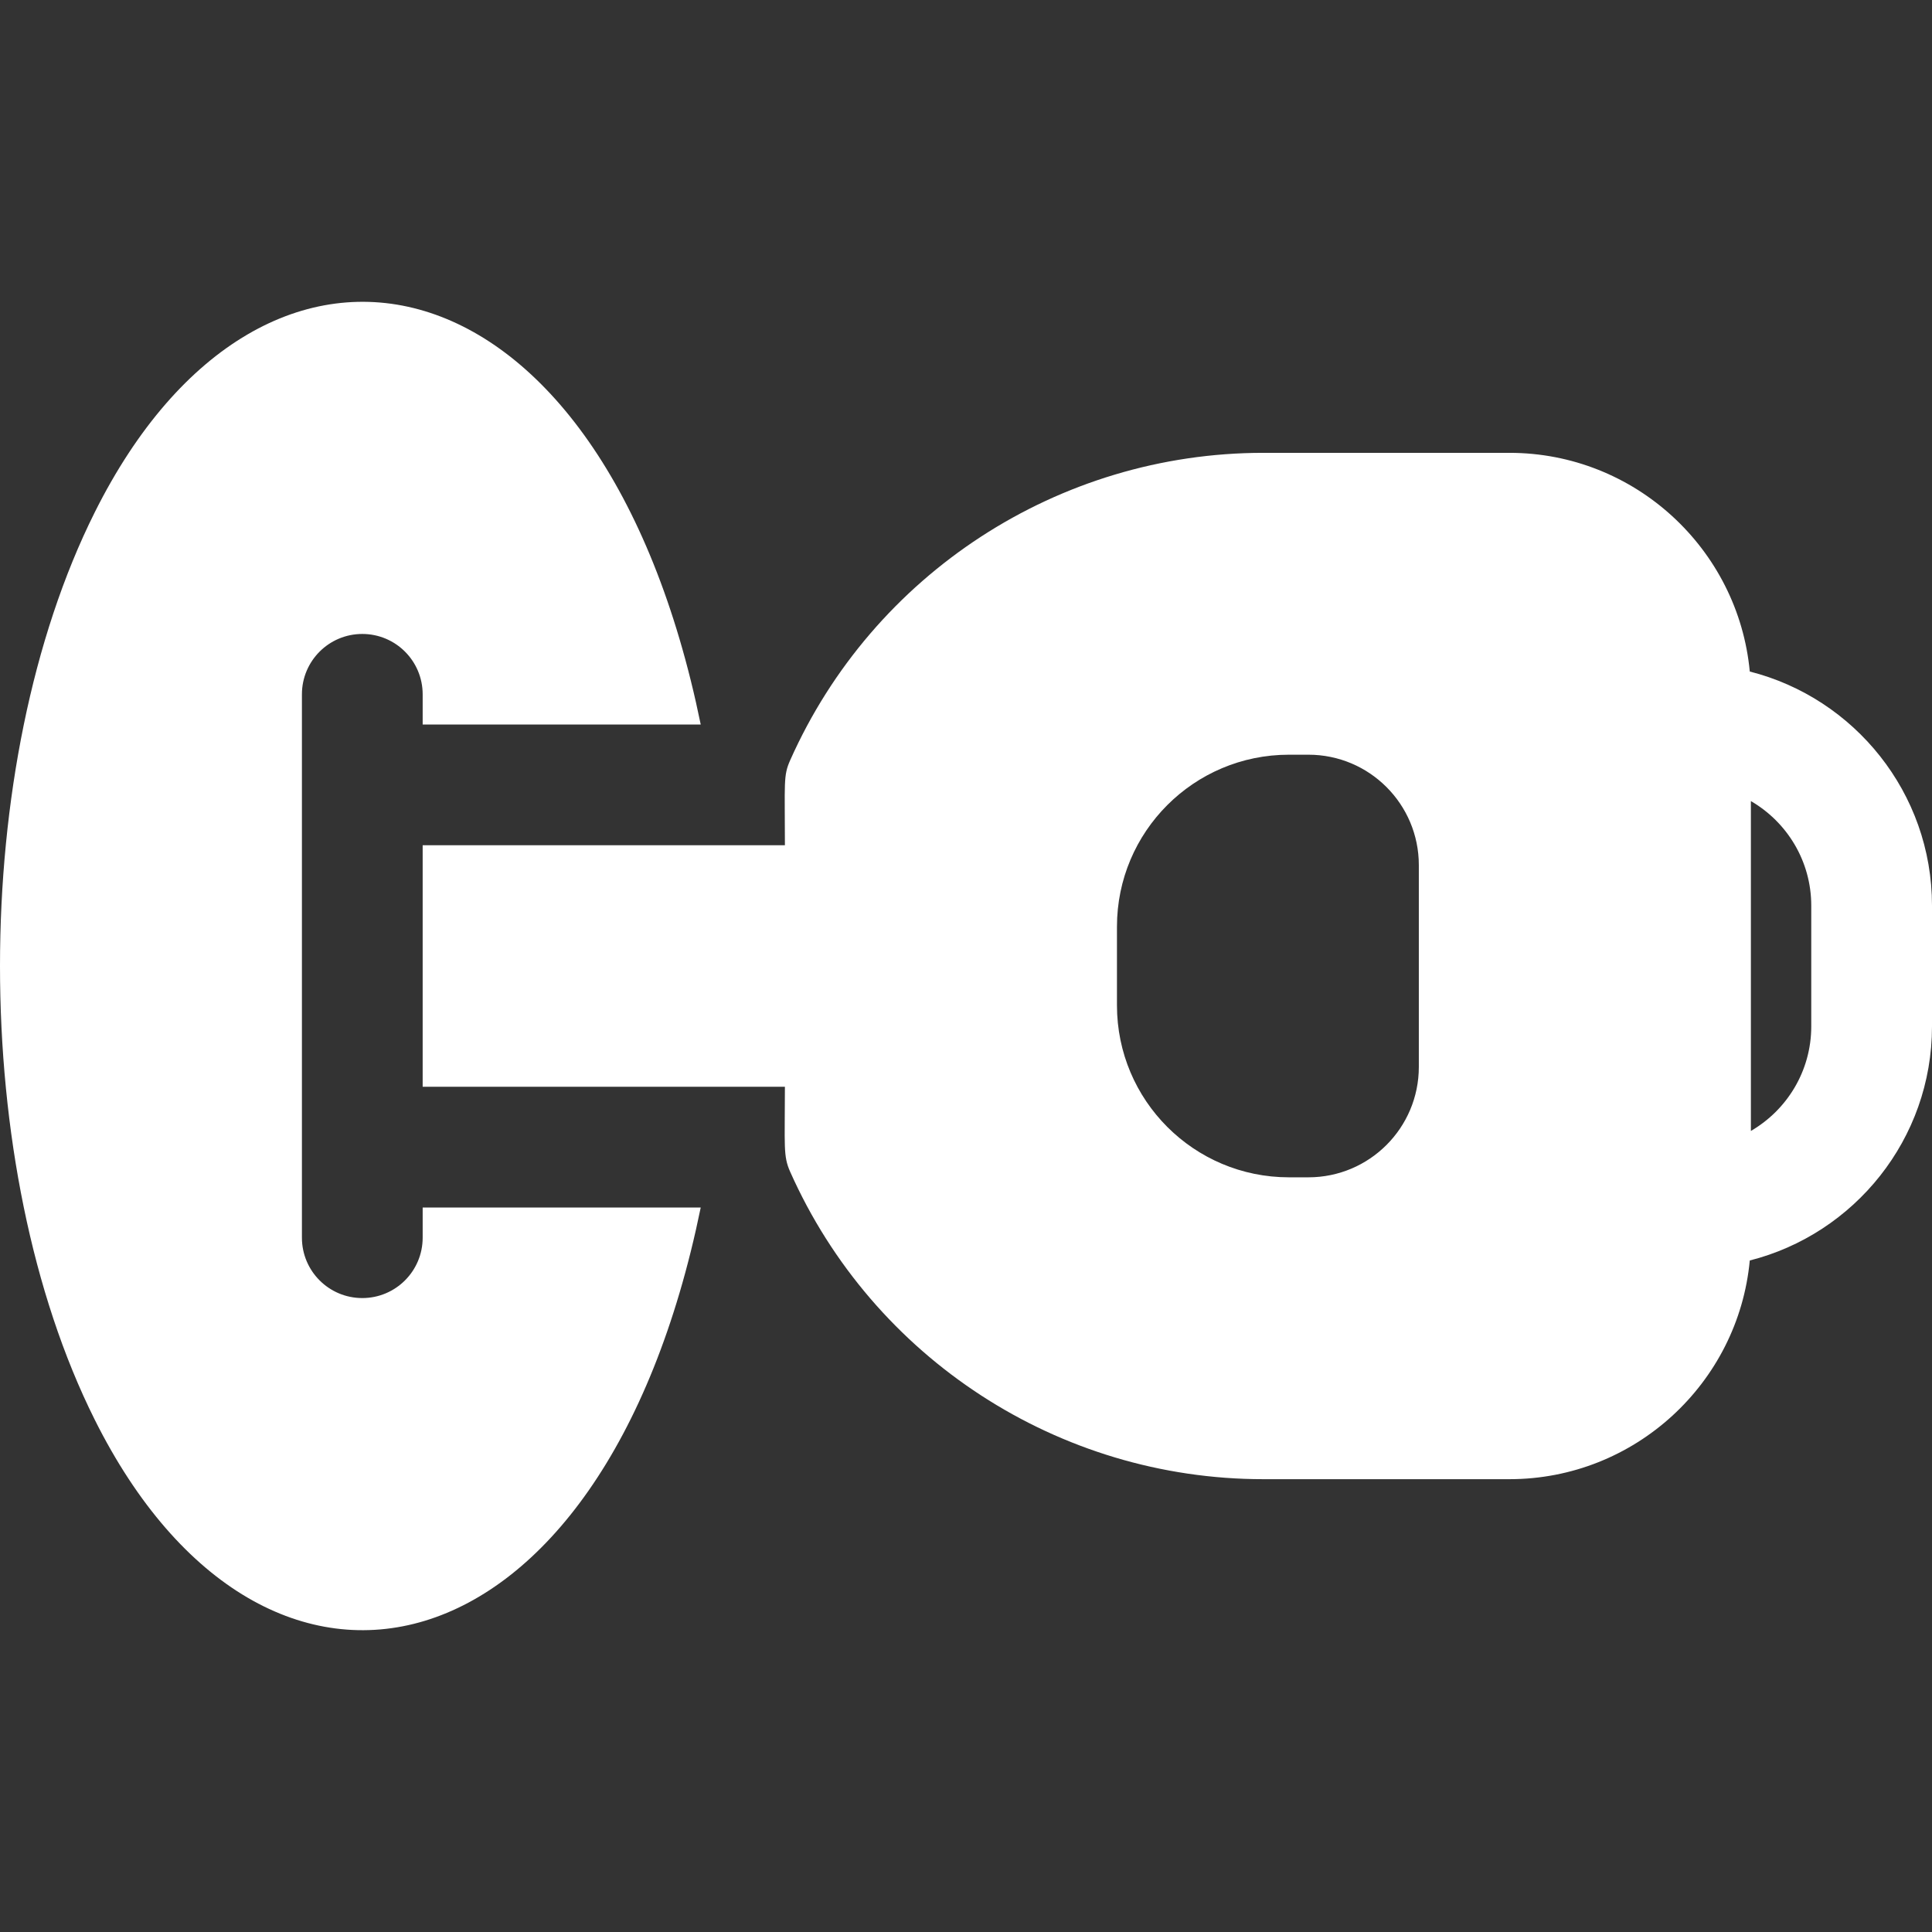
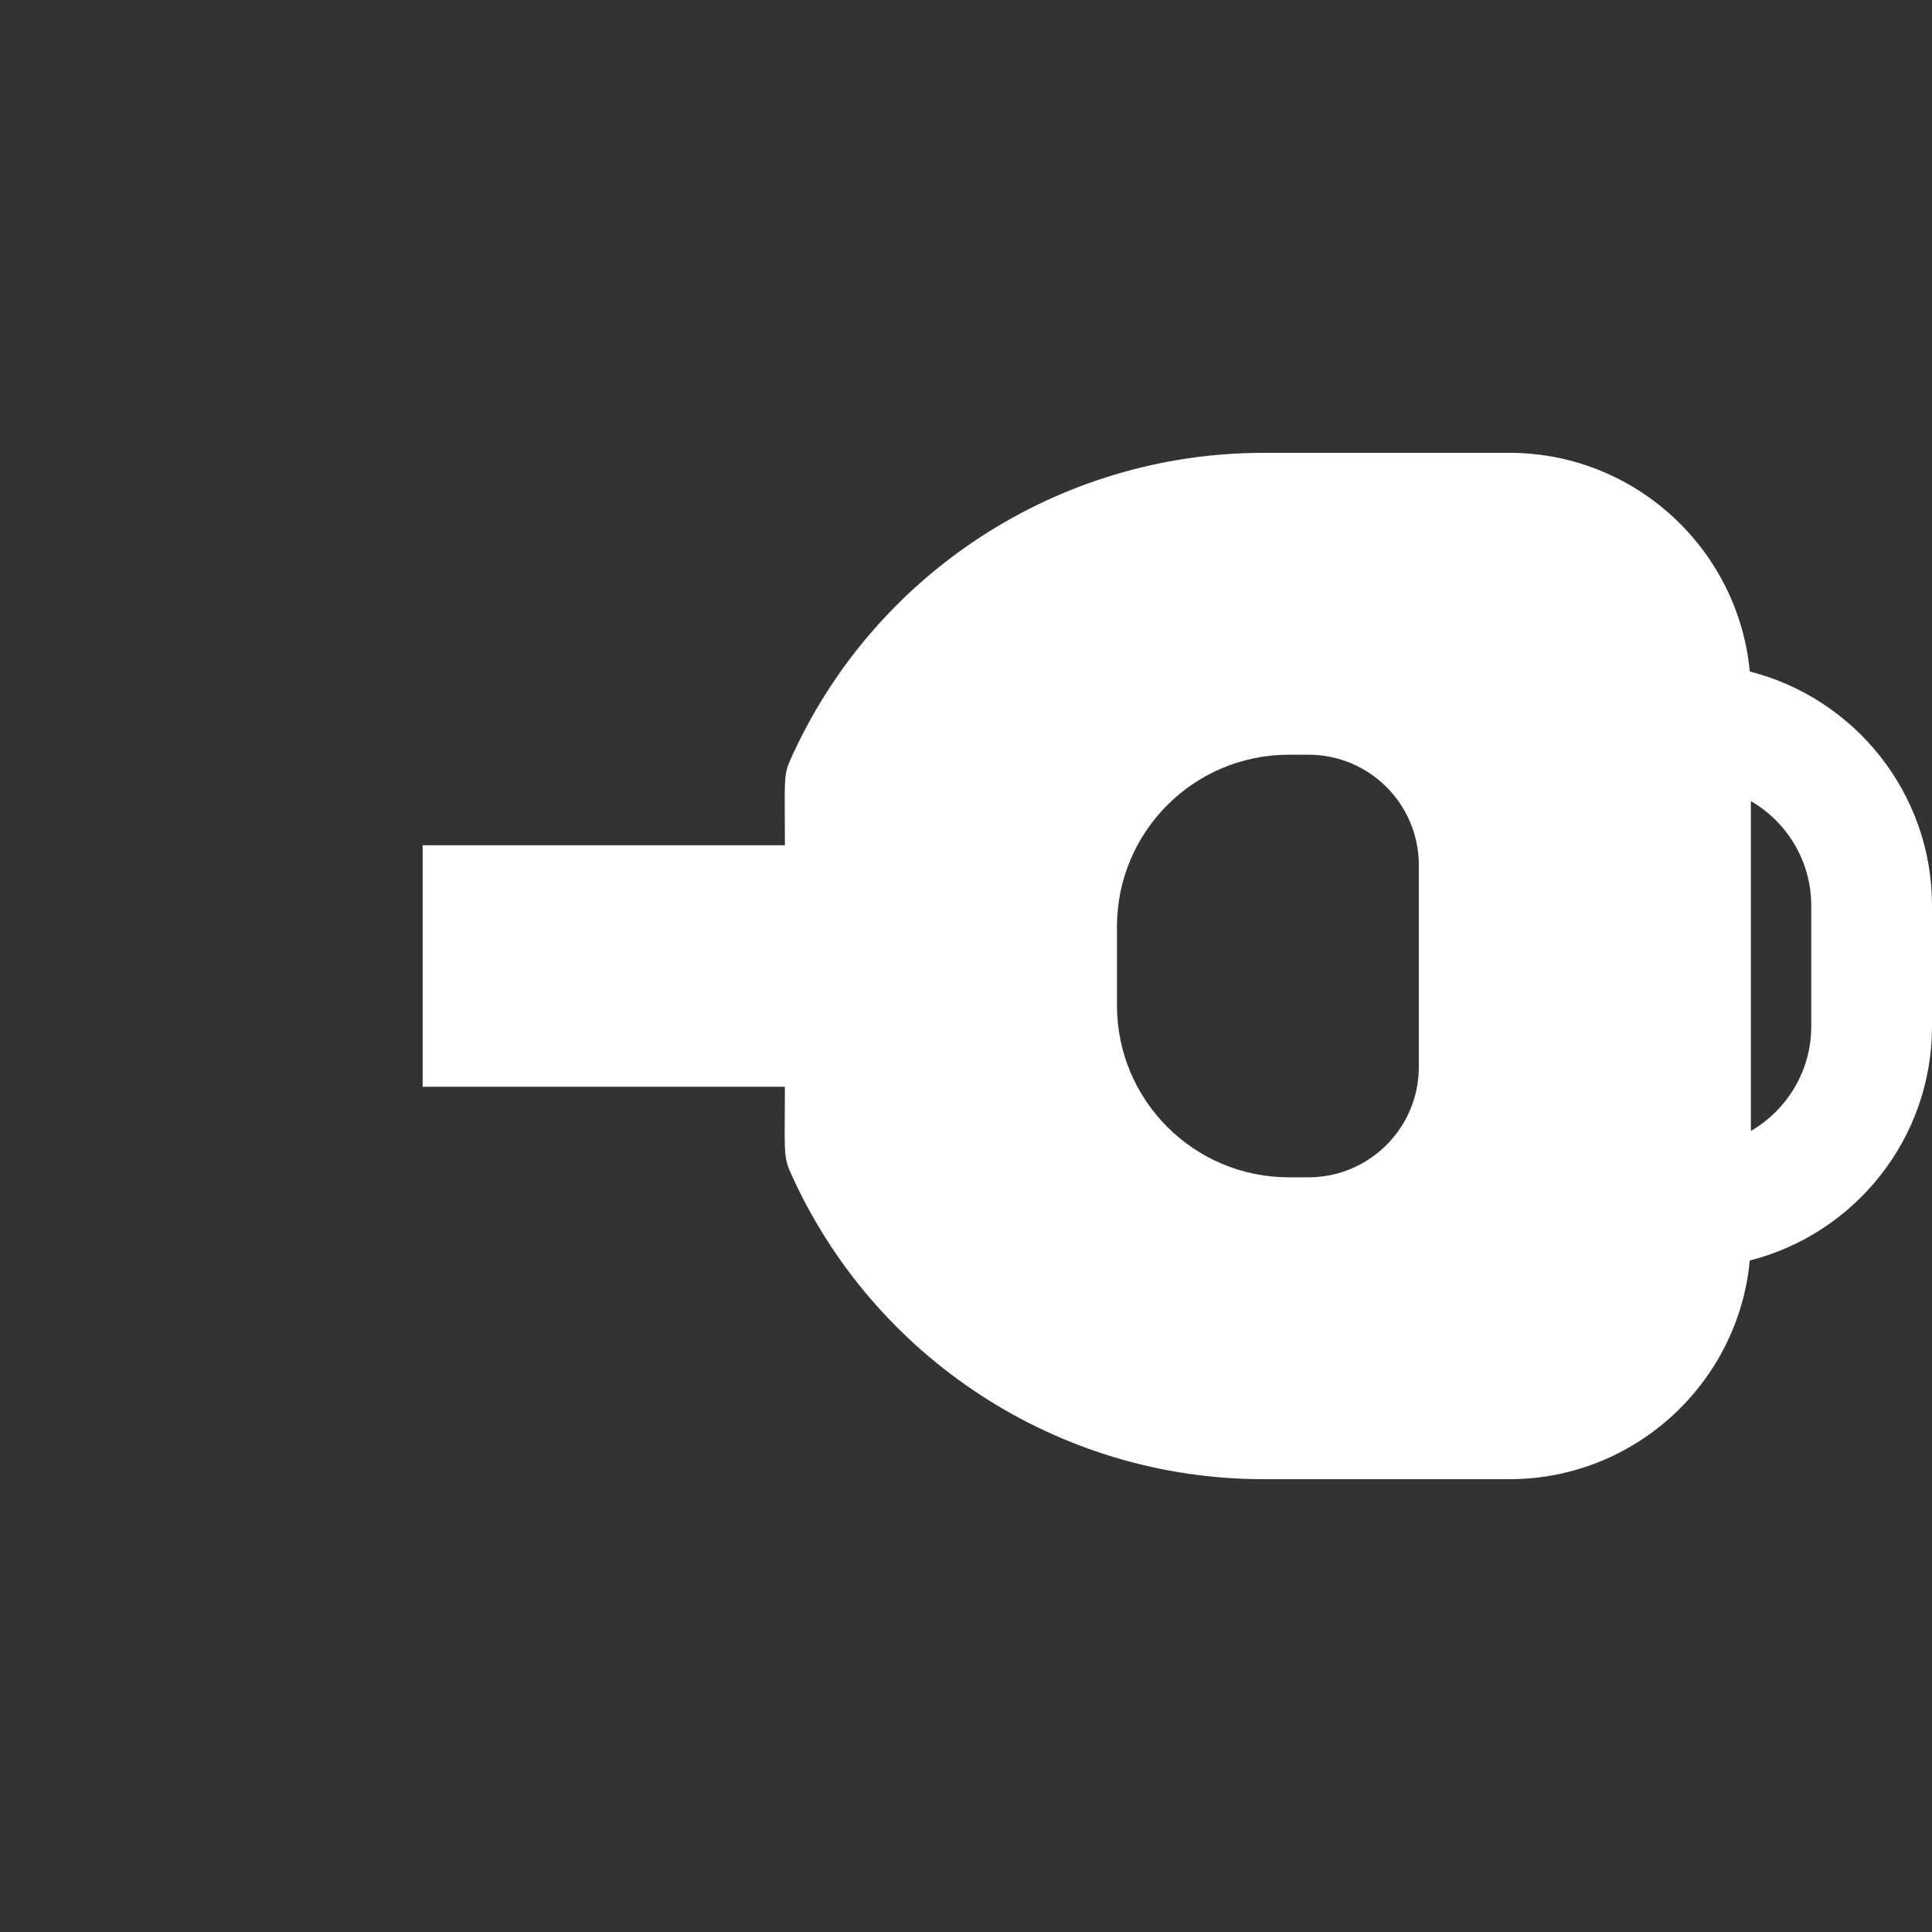
<svg xmlns="http://www.w3.org/2000/svg" version="1.1" width="512" height="512" x="0" y="0" viewBox="0 0 512.013 512.013" style="enable-background:new 0 0 512 512" xml:space="preserve">
  <rect x="0" y="0" width="512.013" height="512.013" fill="#333333" stroke="none" />
  <g>
-     <path d="M112.014 320.009v8c0 8.84-7.16 16-16 16s-16-7.16-16-16v-144c0-8.84 7.16-16 16-16s16 7.16 16 16v8h73.69c-25.97-127.035-115.549-146.357-160.57-56.29-33.5 66.979-33.523 173.556 0 240.58 45.098 90.222 134.648 70.507 160.57-56.29h-73.69z" fill="#ffffff" opacity="1" data-original="#000000" />
    <path d="M463.723 177.969c-3.05-32.47-30.46-57.96-63.71-57.96h-65.21c-54.303 0-103.453 32.103-125.41 81.5-1.824 4.109-1.38 5.791-1.38 22.5h-96v64h96c0 15.959-.484 18.301 1.38 22.5 21.968 49.425 71.14 81.5 125.41 81.5h65.21c33.25 0 60.66-25.49 63.71-57.96 27.72-7.02 48.29-32.17 48.29-62.04v-32c0-29.87-20.57-55.02-48.29-62.04zm-87.709 104.77c0 16.17-13.1 29.27-29.27 29.27h-5.16c-25.17 0-45.57-20.4-45.57-45.57v-20.86c0-25.17 20.4-45.57 45.57-45.57h5.16c16.17 0 29.27 13.1 29.27 29.27zm104-10.73c0 11.82-6.44 22.16-16 27.71V212.3c9.56 5.55 16 15.89 16 27.71z" fill="#ffffff" opacity="1" data-original="#000000" />
  </g>
</svg>